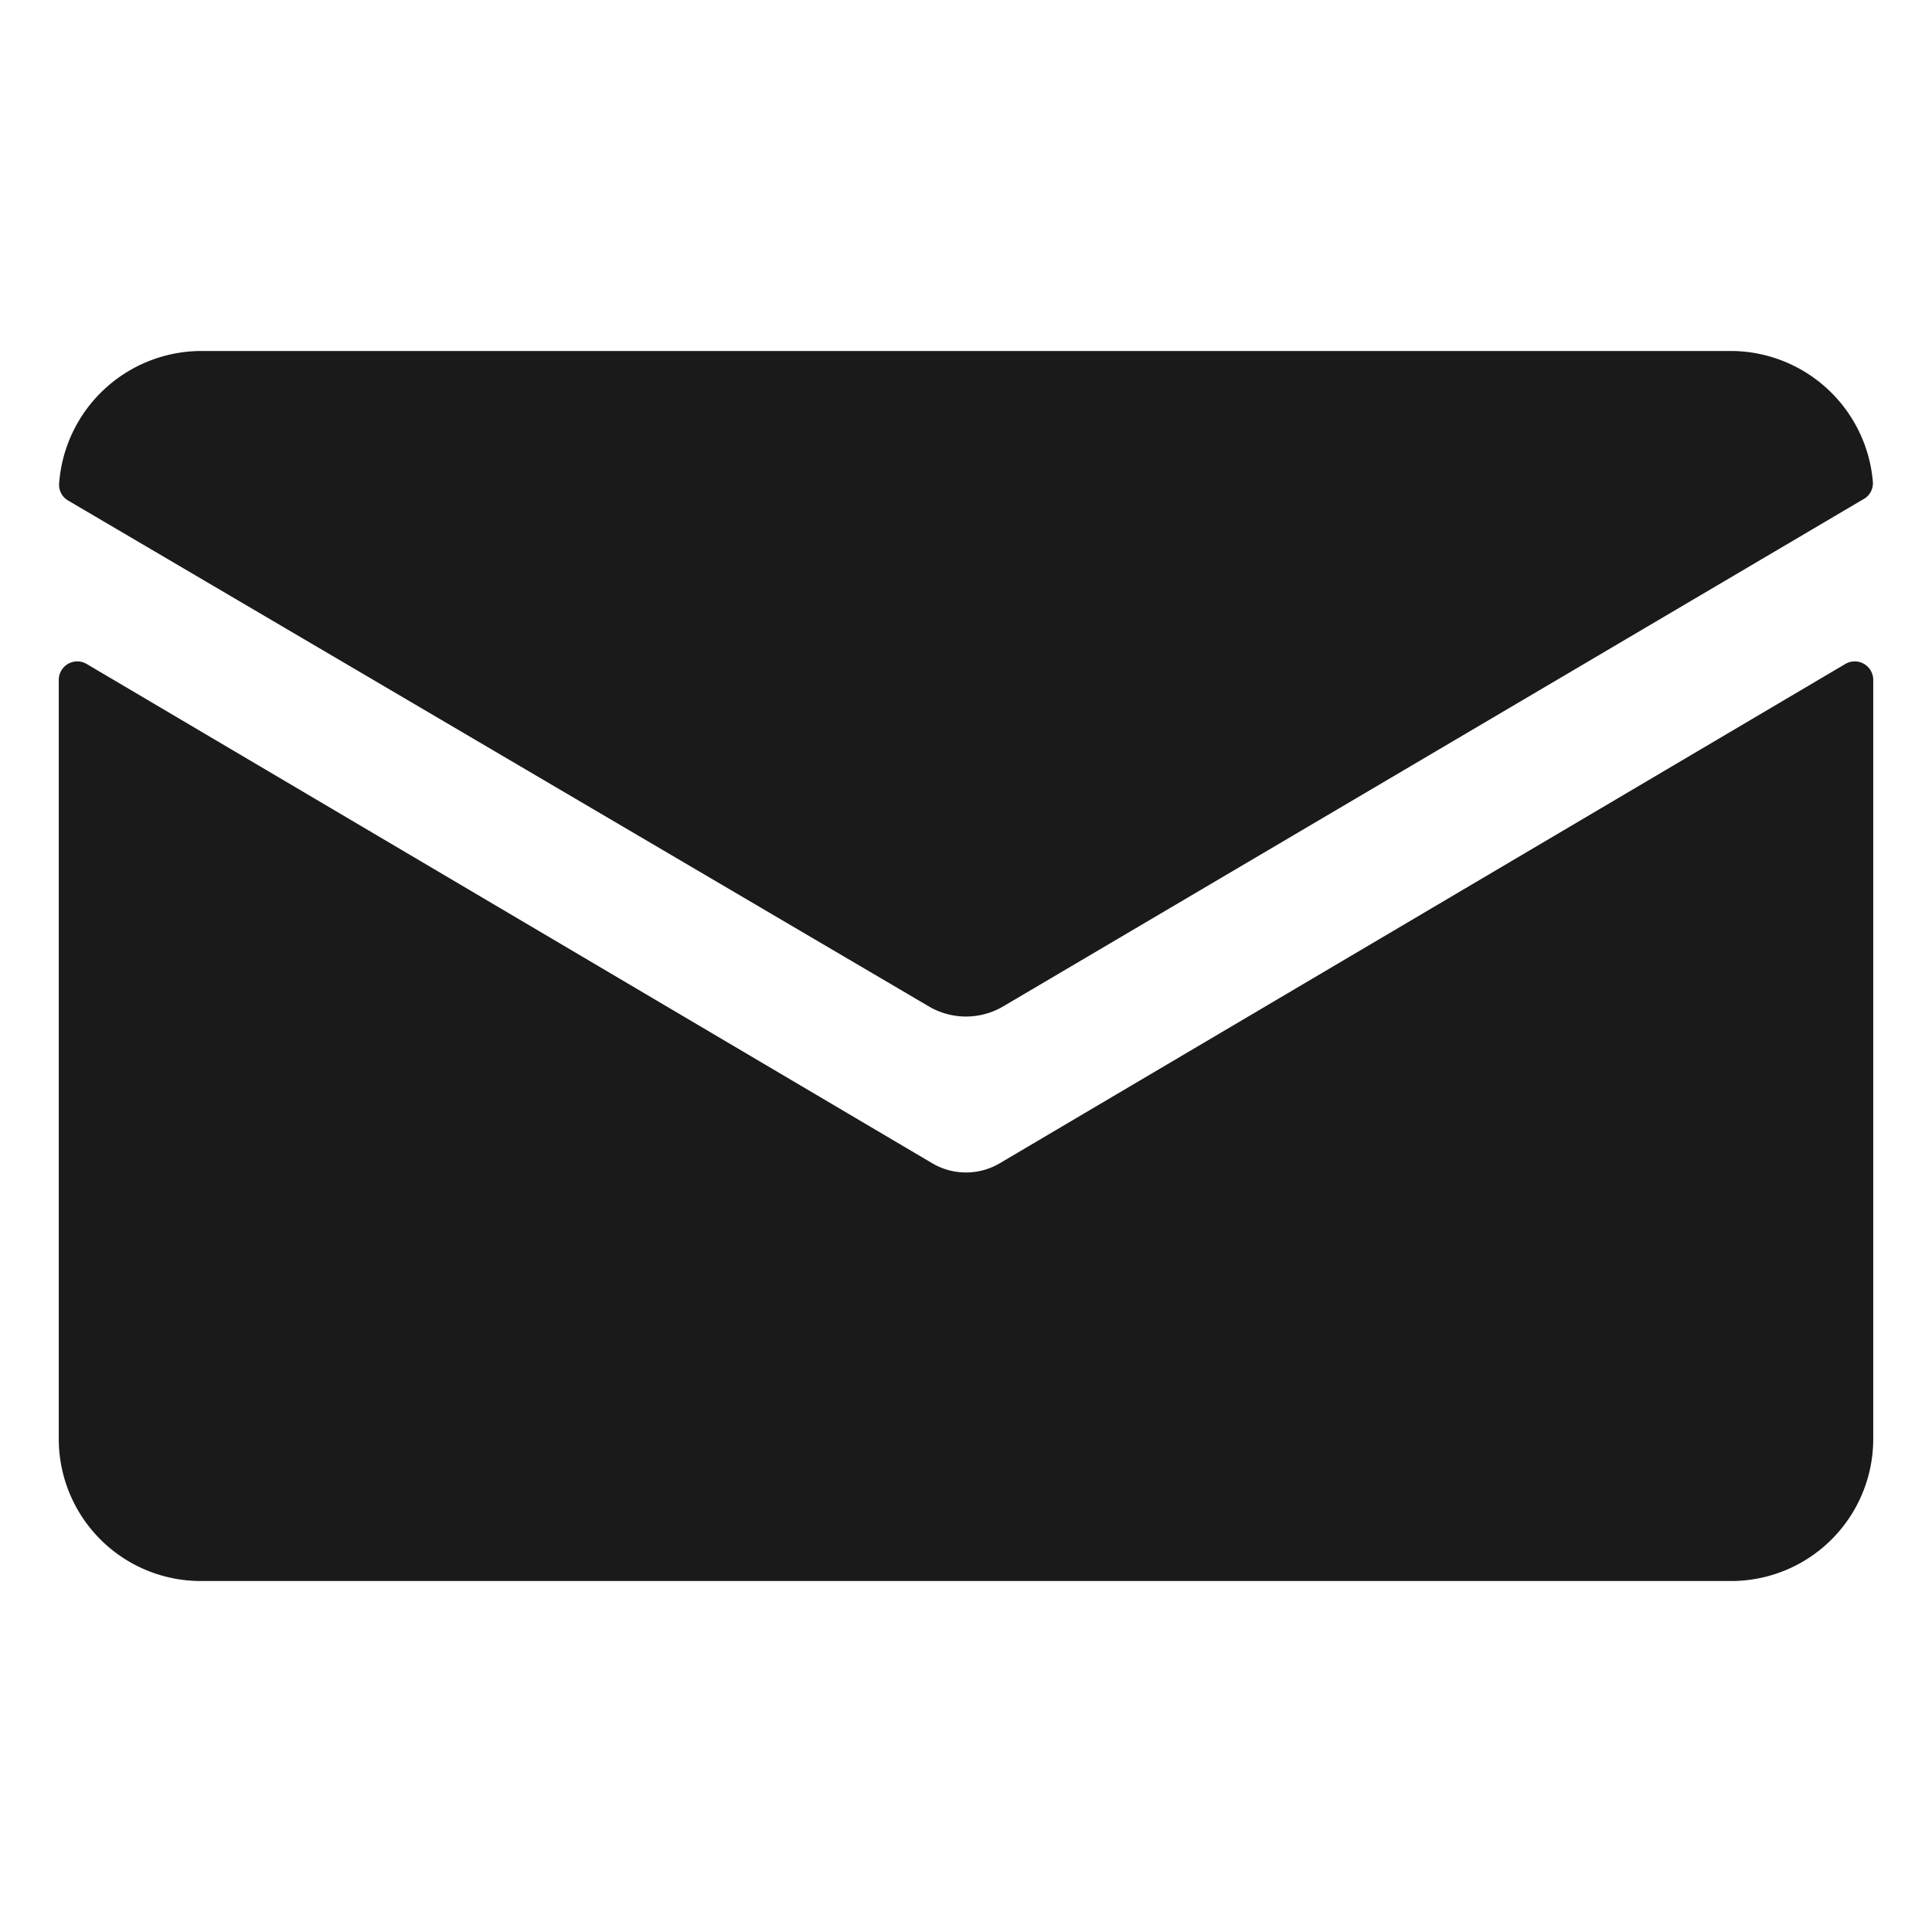
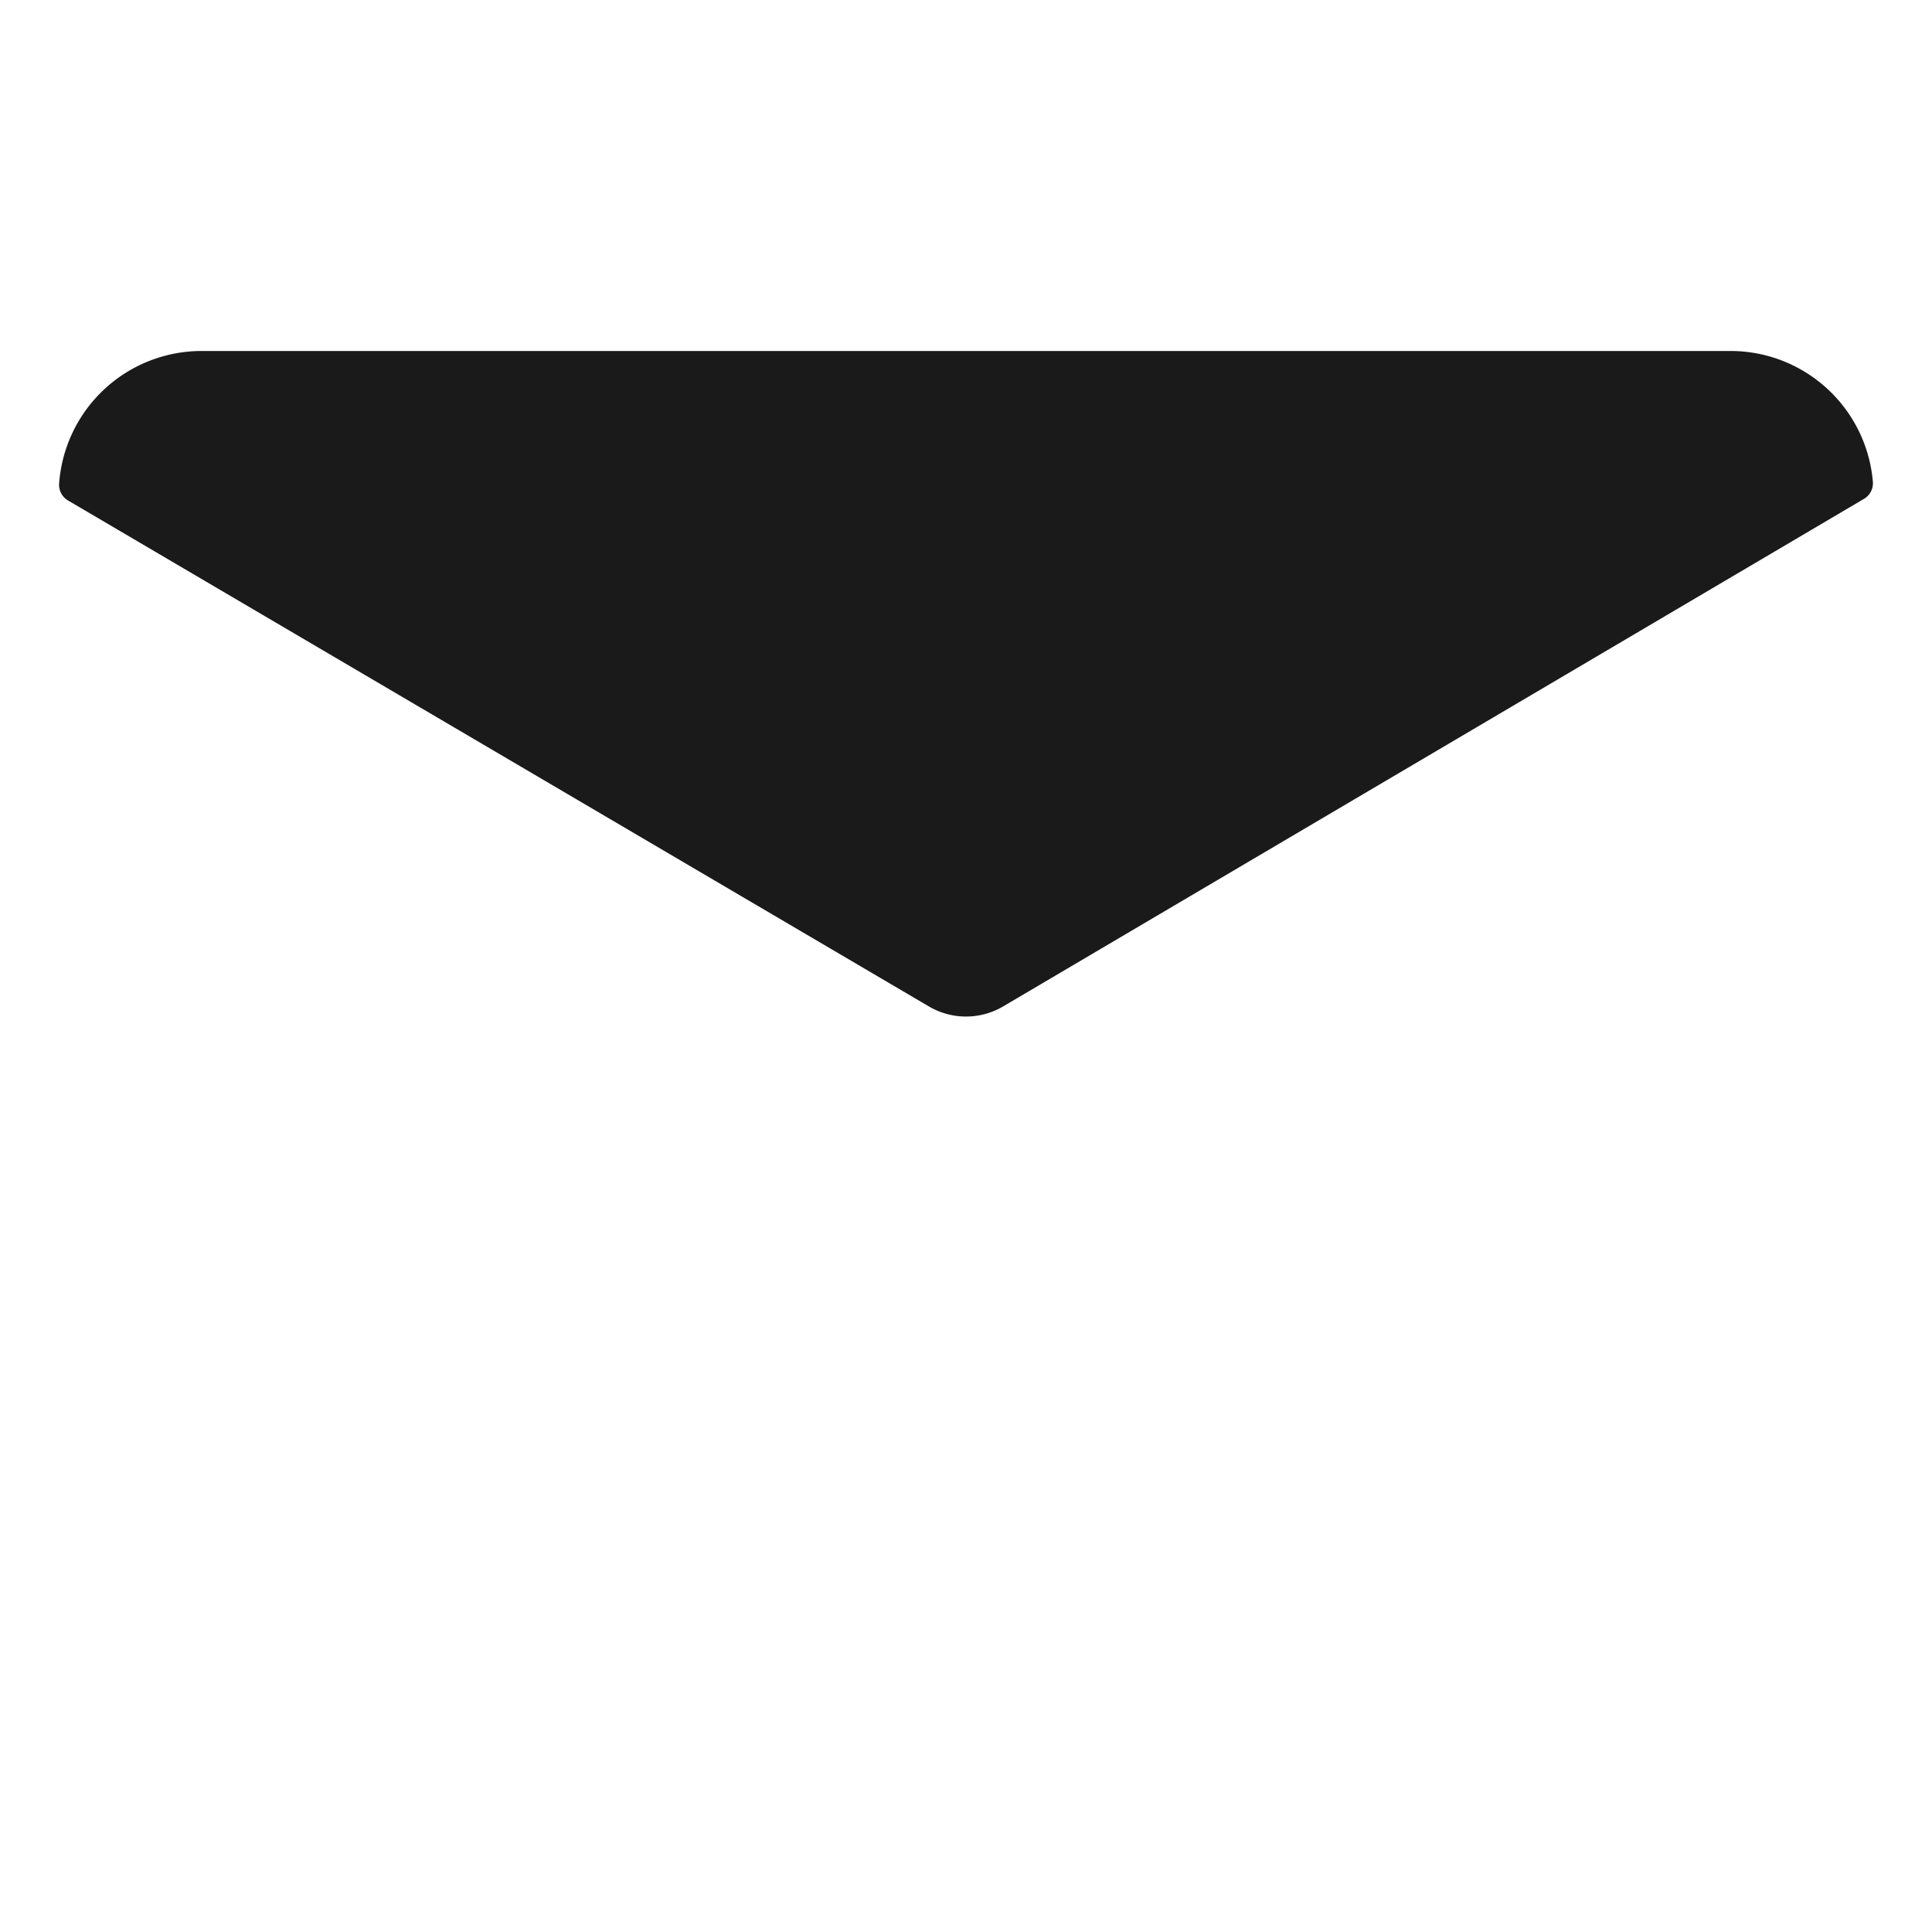
<svg xmlns="http://www.w3.org/2000/svg" id="Layer_1" data-name="Layer 1" viewBox="0 0 48 48">
  <defs>
    <style>.cls-1{fill:#1a1a1a;}</style>
  </defs>
  <g id="_6" data-name="6">
-     <path class="cls-1" d="M24.84,28.9a1.65,1.65,0,0,1-1.68,0l-21-12.4a.46.46,0,0,0-.7.4V35.74A3.53,3.53,0,0,0,5,39.28H43a3.53,3.53,0,0,0,3.54-3.54V16.9a.46.46,0,0,0-.7-.4Z" />
    <path class="cls-1" d="M24.93,25,46.3,12.4a.45.45,0,0,0,.23-.44A3.55,3.55,0,0,0,43,8.72H5A3.55,3.55,0,0,0,1.47,12a.45.45,0,0,0,.23.44L23.07,25A1.82,1.82,0,0,0,24.93,25Z" />
  </g>
</svg>